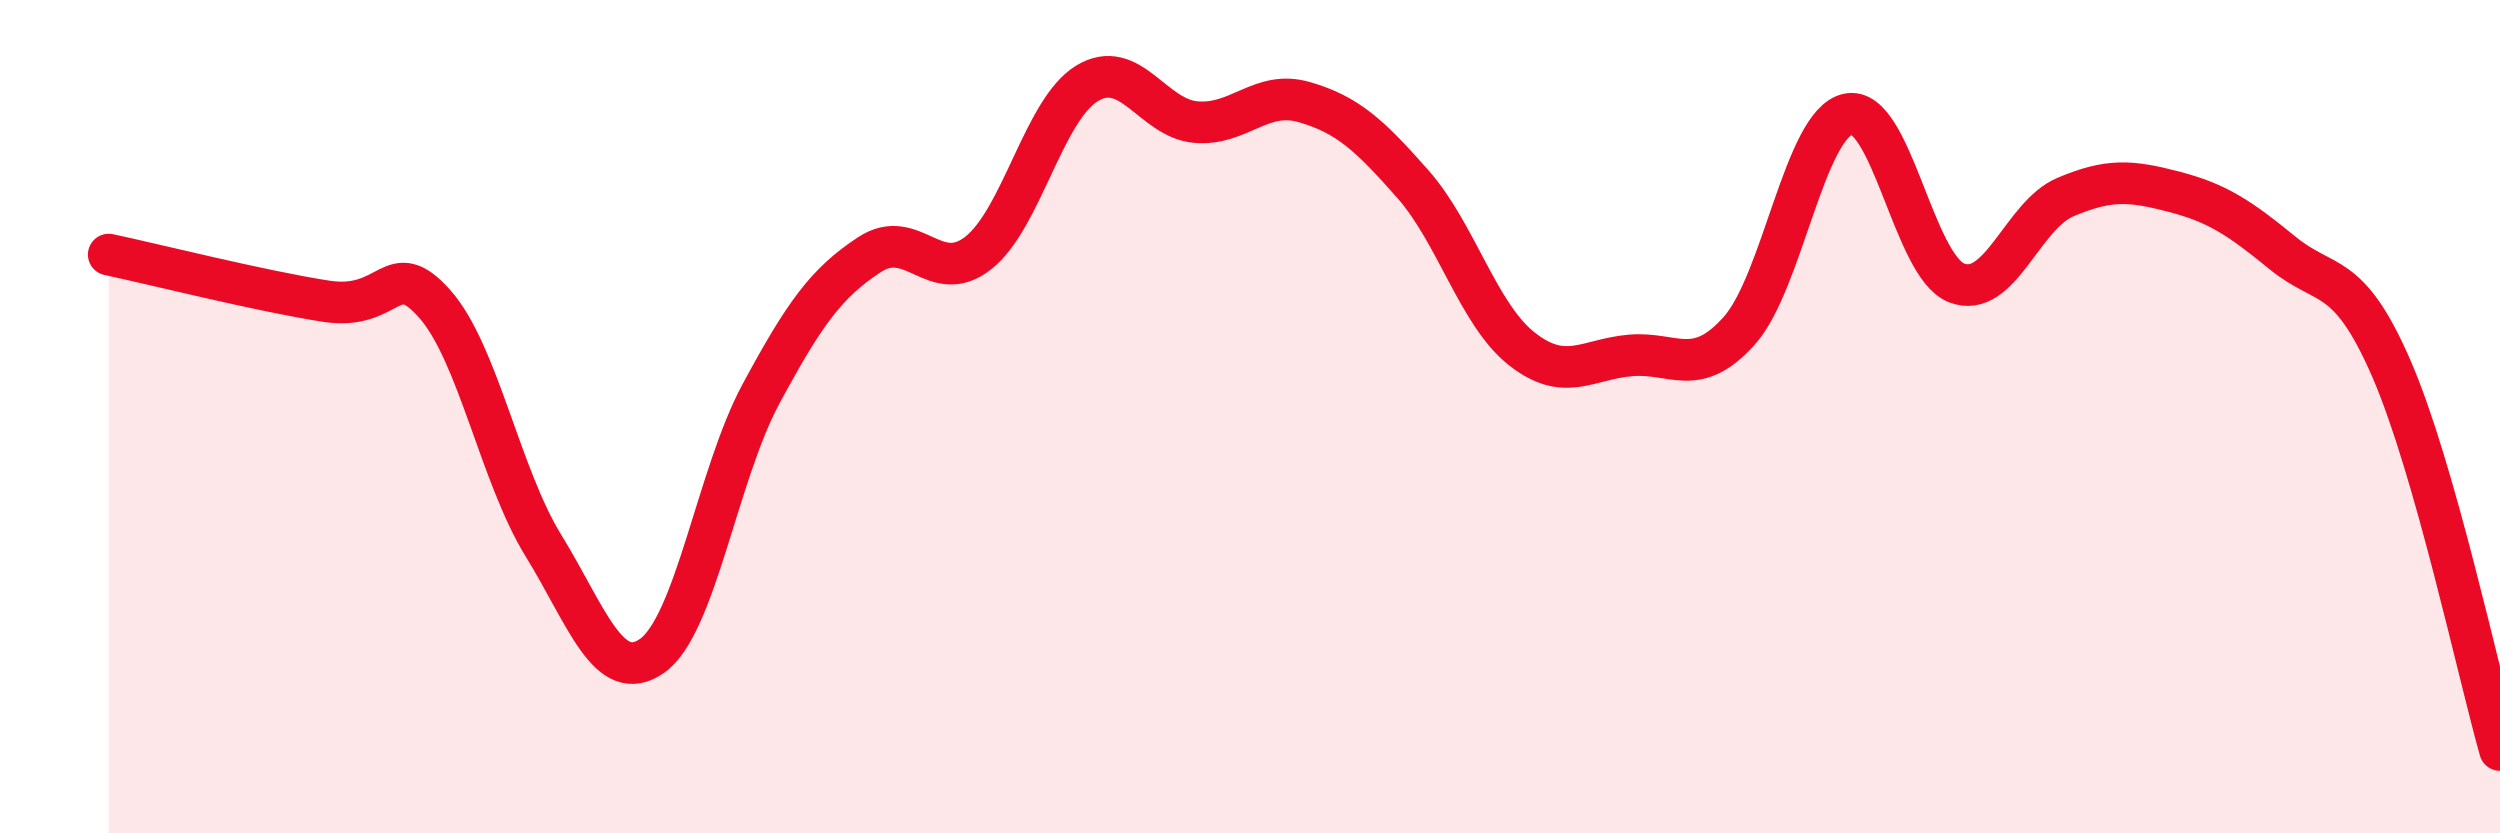
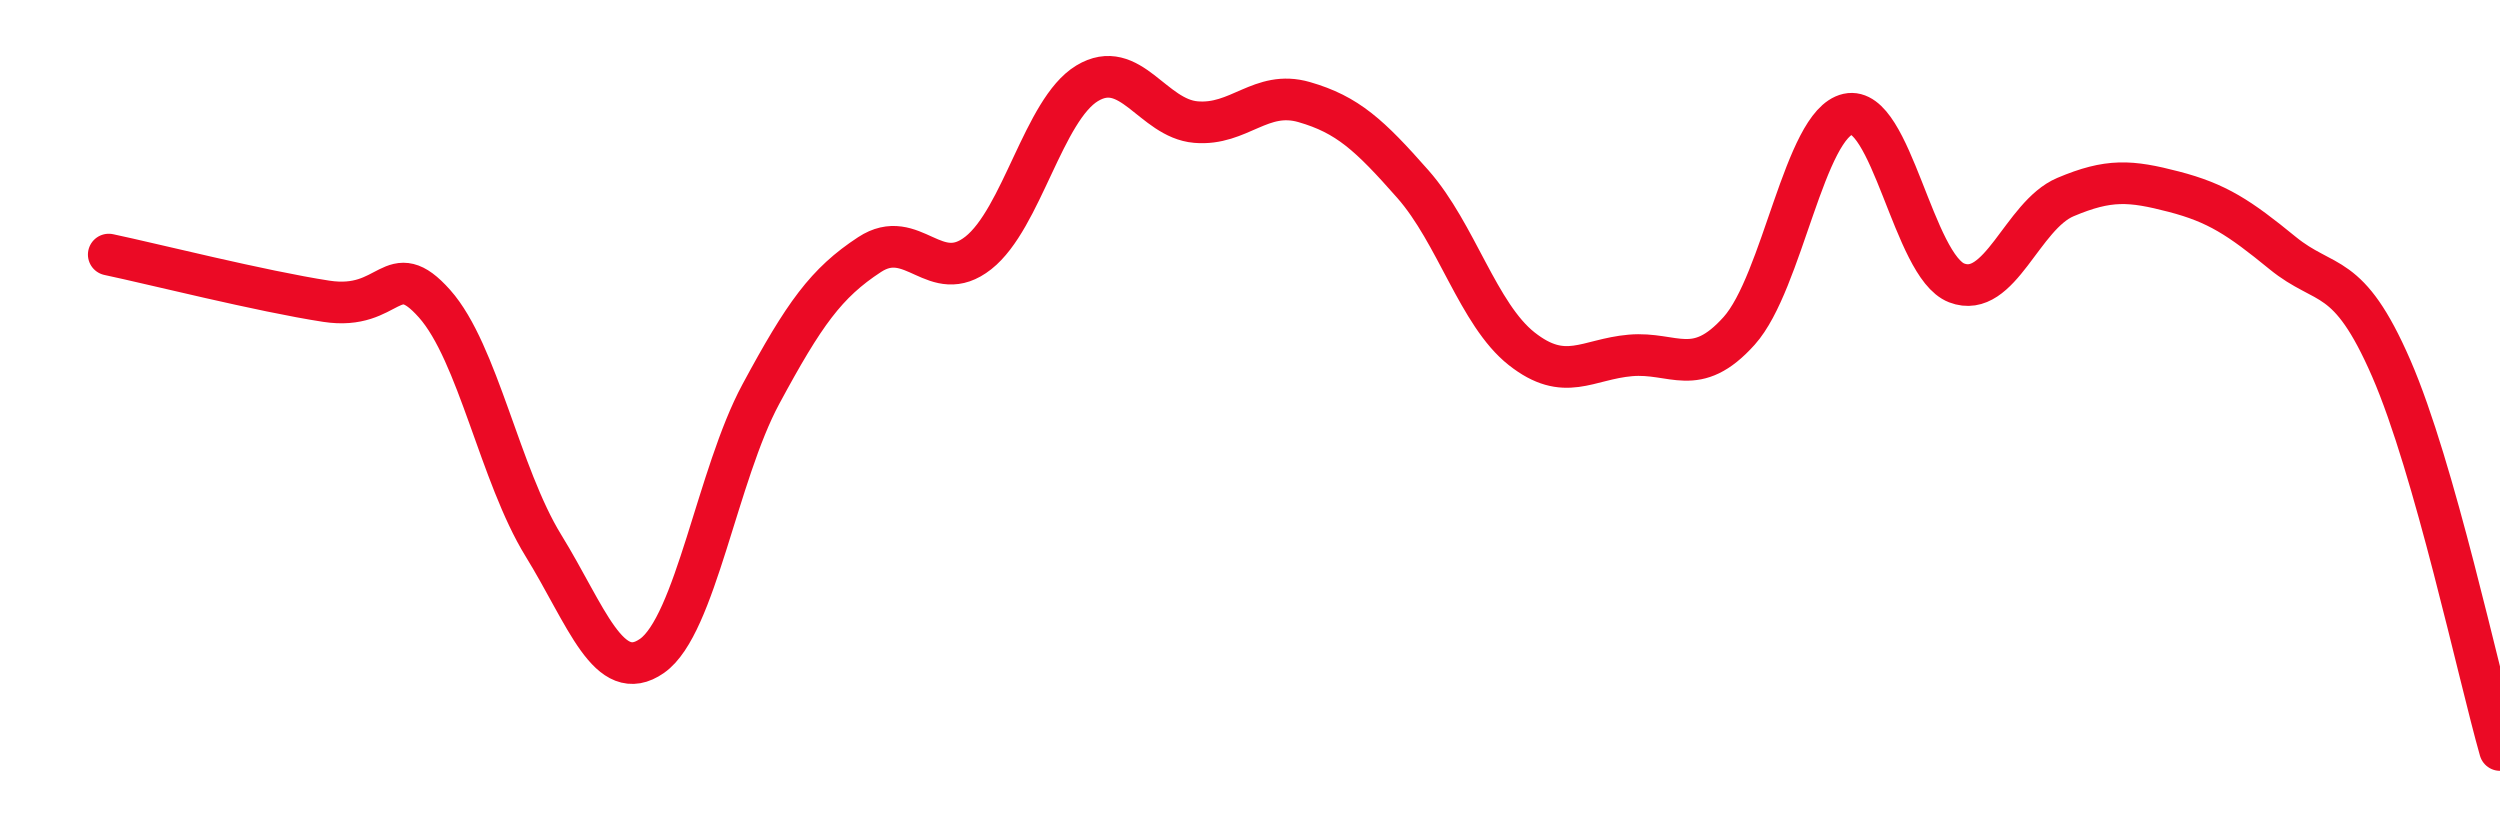
<svg xmlns="http://www.w3.org/2000/svg" width="60" height="20" viewBox="0 0 60 20">
-   <path d="M 2.61,6.11 C 3.65,6.33 6.27,6.99 7.83,7.23 C 9.39,7.47 9.39,6.12 10.43,7.29 C 11.47,8.46 12,11.4 13.04,13.09 C 14.08,14.78 14.61,16.47 15.65,15.74 C 16.69,15.01 17.22,11.39 18.26,9.46 C 19.3,7.53 19.83,6.79 20.87,6.11 C 21.91,5.43 22.44,6.89 23.48,6.07 C 24.52,5.25 25.05,2.63 26.09,2 C 27.13,1.37 27.66,2.84 28.7,2.93 C 29.74,3.02 30.26,2.15 31.3,2.45 C 32.34,2.75 32.87,3.24 33.91,4.42 C 34.95,5.6 35.48,7.55 36.52,8.37 C 37.56,9.19 38.09,8.62 39.13,8.53 C 40.17,8.44 40.7,9.1 41.74,7.94 C 42.78,6.78 43.31,2.97 44.35,2.74 C 45.39,2.51 45.92,6.39 46.96,6.79 C 48,7.19 48.53,5.17 49.57,4.73 C 50.61,4.29 51.13,4.33 52.17,4.6 C 53.21,4.87 53.74,5.22 54.78,6.07 C 55.82,6.92 56.35,6.45 57.39,8.84 C 58.43,11.23 59.48,16.17 60,18L60 20L2.61 20Z" fill="#EB0A25" opacity="0.1" stroke-linecap="round" stroke-linejoin="round" />
  <path d="M 2.61,6.11 C 3.65,6.33 6.27,6.99 7.83,7.23 C 9.39,7.47 9.39,6.12 10.43,7.29 C 11.47,8.46 12,11.4 13.04,13.09 C 14.08,14.78 14.61,16.47 15.65,15.74 C 16.69,15.01 17.22,11.39 18.26,9.46 C 19.3,7.53 19.83,6.79 20.87,6.11 C 21.91,5.43 22.44,6.89 23.48,6.07 C 24.52,5.25 25.05,2.63 26.09,2 C 27.13,1.37 27.66,2.84 28.7,2.93 C 29.74,3.02 30.26,2.15 31.3,2.45 C 32.34,2.75 32.87,3.24 33.91,4.42 C 34.95,5.6 35.48,7.55 36.52,8.37 C 37.56,9.19 38.09,8.62 39.13,8.53 C 40.17,8.44 40.7,9.1 41.74,7.94 C 42.78,6.78 43.31,2.97 44.35,2.74 C 45.39,2.51 45.92,6.39 46.96,6.79 C 48,7.19 48.53,5.17 49.57,4.73 C 50.61,4.29 51.13,4.33 52.17,4.6 C 53.21,4.87 53.74,5.22 54.78,6.07 C 55.82,6.92 56.35,6.45 57.39,8.84 C 58.43,11.23 59.48,16.17 60,18" stroke="#EB0A25" stroke-width="1" fill="none" stroke-linecap="round" stroke-linejoin="round" />
</svg>